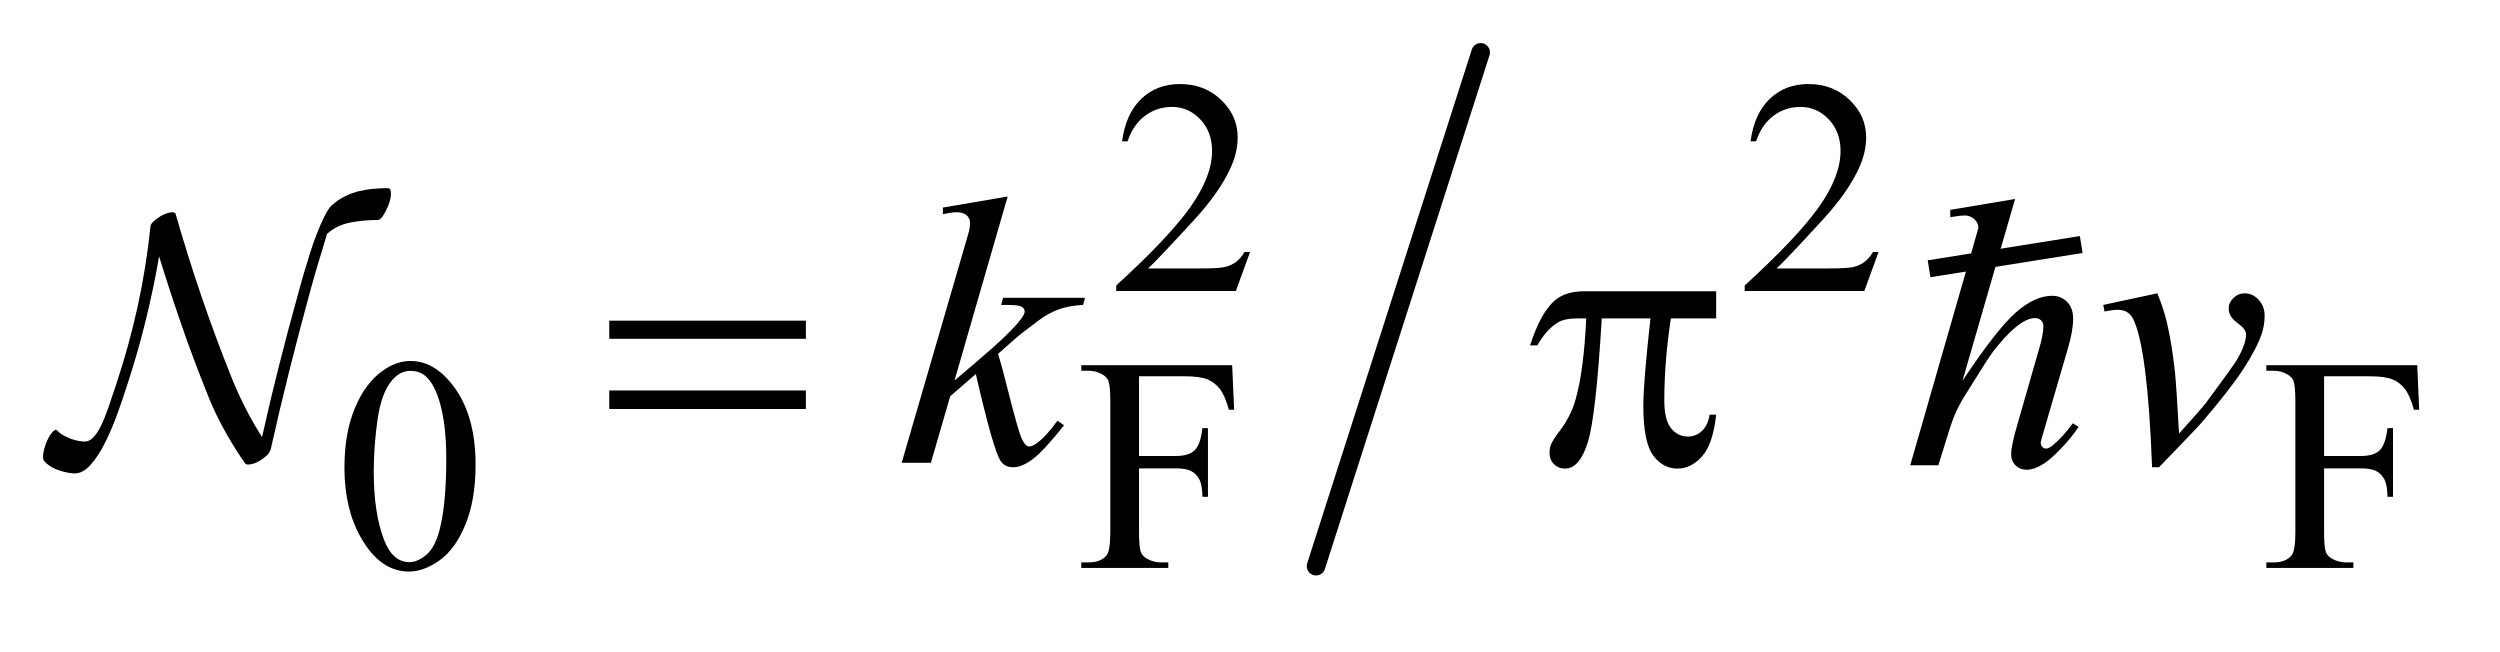
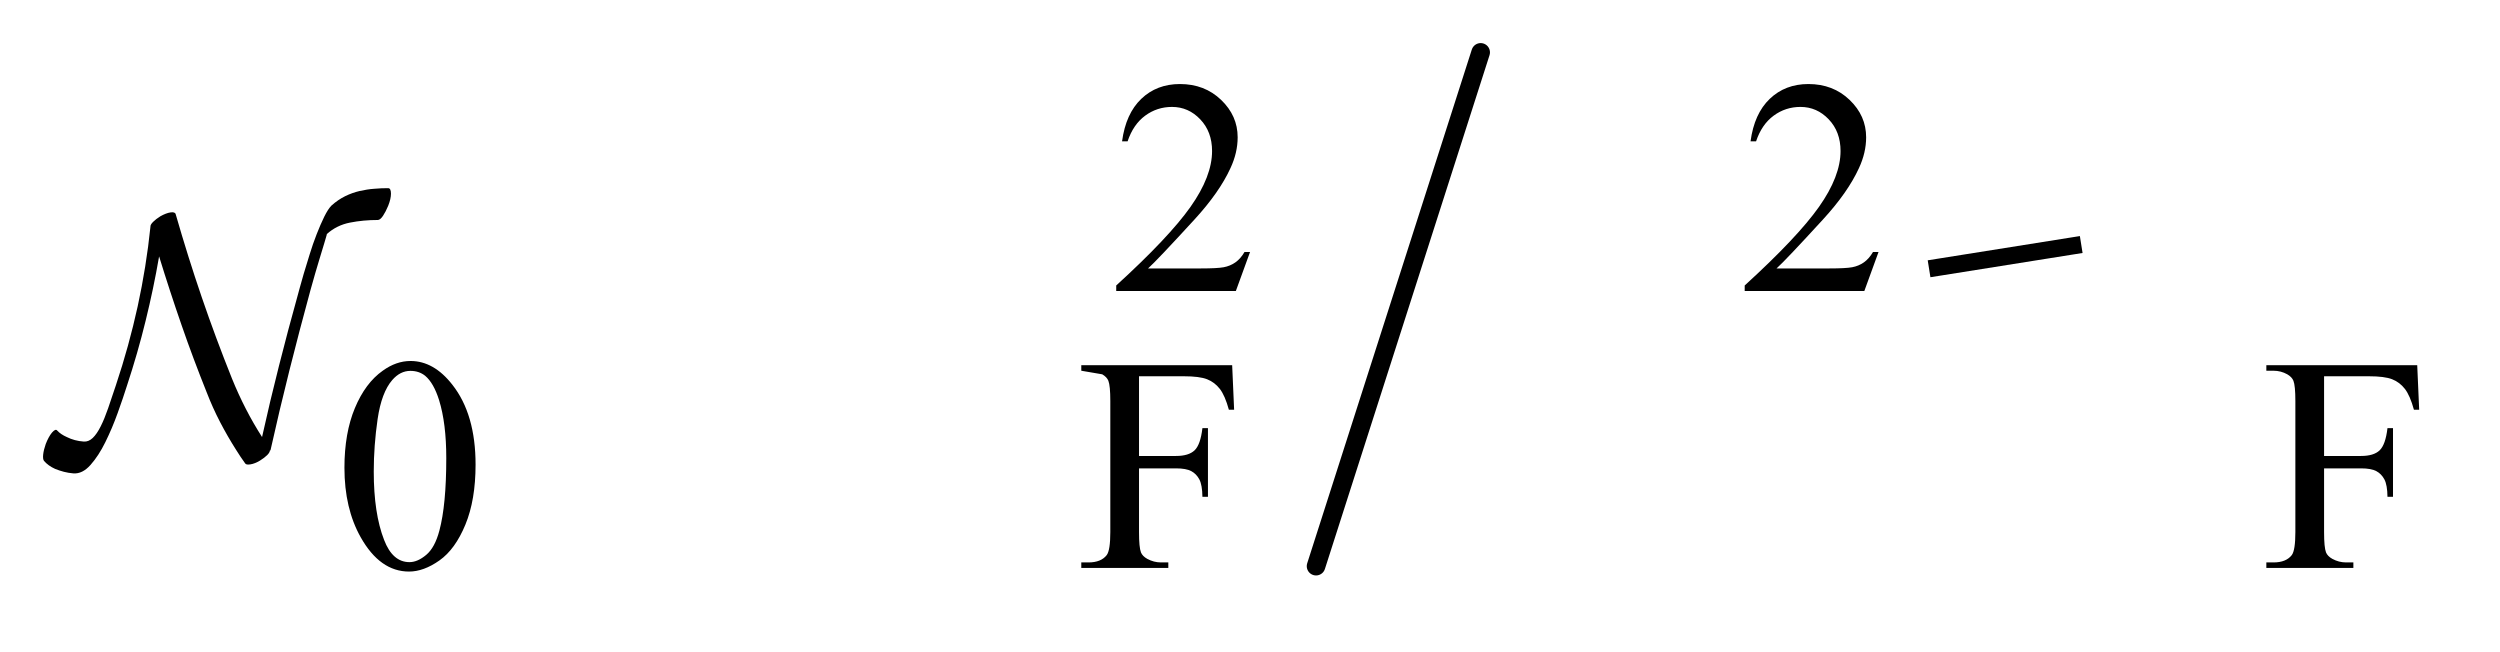
<svg xmlns="http://www.w3.org/2000/svg" stroke-dasharray="none" shape-rendering="auto" font-family="'Dialog'" text-rendering="auto" width="92" fill-opacity="1" color-interpolation="auto" color-rendering="auto" preserveAspectRatio="xMidYMid meet" font-size="12px" viewBox="0 0 92 24" fill="black" stroke="black" image-rendering="auto" stroke-miterlimit="10" stroke-linecap="square" stroke-linejoin="miter" font-style="normal" stroke-width="1" height="24" stroke-dashoffset="0" font-weight="normal" stroke-opacity="1">
  <defs id="genericDefs" />
  <g>
    <defs id="defs1">
      <clipPath clipPathUnits="userSpaceOnUse" id="clipPath1">
        <path d="M0.797 1.133 L58.67 1.133 L58.67 15.738 L0.797 15.738 L0.797 1.133 Z" />
      </clipPath>
      <clipPath clipPathUnits="userSpaceOnUse" id="clipPath2">
        <path d="M25.459 36.205 L25.459 502.795 L1874.433 502.795 L1874.433 36.205 Z" />
      </clipPath>
      <clipPath clipPathUnits="userSpaceOnUse" id="clipPath3">
        <path d="M0.797 1.133 L0.797 15.738 L58.67 15.738 L58.67 1.133 Z" />
      </clipPath>
      <clipPath clipPathUnits="userSpaceOnUse" id="clipPath4">
-         <path d="M-1359.945 -61.013 L-1359.945 405.576 L489.03 405.576 L489.03 -61.013 Z" />
-       </clipPath>
+         </clipPath>
      <clipPath clipPathUnits="userSpaceOnUse" id="clipPath5">
-         <path d="M0 0 L0 384 L288 384 L288 0 Z" />
-       </clipPath>
+         </clipPath>
      <clipPath clipPathUnits="userSpaceOnUse" id="clipPath6">
        <path d="M-42.566 -1.91 L-42.566 12.694 L15.307 12.694 L15.307 -1.91 Z" />
      </clipPath>
    </defs>
    <g stroke-width="14" transform="scale(1.576,1.576) translate(-0.797,-1.133) matrix(0.031,0,0,0.031,0,0)" stroke-linejoin="round" stroke-linecap="round">
      <line y2="463" fill="none" x1="1141" clip-path="url(#clipPath2)" x2="1017" y1="76" />
    </g>
    <g transform="matrix(0.049,0,0,0.049,-1.256,-1.786)">
      <path d="M964.453 225.688 L953.781 255 L863.938 255 L863.938 250.844 Q903.578 214.688 919.75 191.781 Q935.922 168.859 935.922 149.875 Q935.922 135.391 927.047 126.078 Q918.188 116.75 905.828 116.75 Q894.594 116.75 885.672 123.328 Q876.75 129.891 872.484 142.578 L868.328 142.578 Q871.125 121.812 882.75 110.688 Q894.375 99.562 911.781 99.562 Q930.312 99.562 942.719 111.469 Q955.141 123.375 955.141 139.547 Q955.141 151.125 949.75 162.688 Q941.438 180.875 922.797 201.203 Q894.828 231.75 887.859 238.047 L927.625 238.047 Q939.75 238.047 944.625 237.156 Q949.516 236.25 953.438 233.5 Q957.375 230.734 960.297 225.688 L964.453 225.688 ZM1436.453 225.688 L1425.781 255 L1335.938 255 L1335.938 250.844 Q1375.578 214.688 1391.75 191.781 Q1407.922 168.859 1407.922 149.875 Q1407.922 135.391 1399.047 126.078 Q1390.188 116.75 1377.828 116.75 Q1366.594 116.75 1357.672 123.328 Q1348.75 129.891 1344.484 142.578 L1340.328 142.578 Q1343.125 121.812 1354.75 110.688 Q1366.375 99.562 1383.781 99.562 Q1402.312 99.562 1414.719 111.469 Q1427.141 123.375 1427.141 139.547 Q1427.141 151.125 1421.75 162.688 Q1413.438 180.875 1394.797 201.203 Q1366.828 231.75 1359.859 238.047 L1399.625 238.047 Q1411.75 238.047 1416.625 237.156 Q1421.516 236.25 1425.438 233.5 Q1429.375 230.734 1432.297 225.688 L1436.453 225.688 Z" stroke="none" clip-path="url(#clipPath2)" />
    </g>
    <g transform="matrix(0.049,0,0,0.049,-1.256,-1.786)">
-       <path d="M284.312 387.75 Q284.312 361.703 292.172 342.891 Q300.031 324.078 313.062 314.875 Q323.172 307.562 333.953 307.562 Q351.469 307.562 365.391 325.422 Q382.797 347.547 382.797 385.391 Q382.797 411.906 375.156 430.438 Q367.531 448.969 355.672 457.344 Q343.828 465.703 332.828 465.703 Q311.047 465.703 296.547 439.984 Q284.312 418.297 284.312 387.75 ZM306.328 390.562 Q306.328 422.016 314.078 441.891 Q320.469 458.625 333.156 458.625 Q339.234 458.625 345.734 453.172 Q352.25 447.719 355.625 434.922 Q360.797 415.609 360.797 380.453 Q360.797 354.406 355.406 337 Q351.359 324.078 344.953 318.688 Q340.344 314.984 333.844 314.984 Q326.203 314.984 320.25 321.828 Q312.156 331.156 309.234 351.156 Q306.328 371.141 306.328 390.562 ZM881.062 319.031 L881.062 378.891 L908.797 378.891 Q918.344 378.891 922.781 374.672 Q927.219 370.453 928.672 358 L932.828 358 L932.828 409.547 L928.672 409.547 Q928.562 400.672 926.375 396.516 Q924.188 392.359 920.312 390.281 Q916.438 388.203 908.797 388.203 L881.062 388.203 L881.062 436.047 Q881.062 447.609 882.516 451.312 Q883.641 454.125 887.234 456.156 Q892.172 458.844 897.562 458.844 L903.062 458.844 L903.062 463 L837.703 463 L837.703 458.844 L843.094 458.844 Q852.531 458.844 856.797 453.344 Q859.5 449.75 859.5 436.047 L859.5 337.672 Q859.5 326.094 858.031 322.391 Q856.906 319.594 853.422 317.562 Q848.594 314.875 843.094 314.875 L837.703 314.875 L837.703 310.719 L951.016 310.719 L952.484 344.188 L948.547 344.188 Q945.625 333.516 941.75 328.516 Q937.875 323.516 932.203 321.281 Q926.547 319.031 914.641 319.031 L881.062 319.031 ZM1771.062 319.031 L1771.062 378.891 L1798.797 378.891 Q1808.344 378.891 1812.781 374.672 Q1817.219 370.453 1818.672 358 L1822.828 358 L1822.828 409.547 L1818.672 409.547 Q1818.562 400.672 1816.375 396.516 Q1814.188 392.359 1810.312 390.281 Q1806.438 388.203 1798.797 388.203 L1771.062 388.203 L1771.062 436.047 Q1771.062 447.609 1772.516 451.312 Q1773.641 454.125 1777.234 456.156 Q1782.172 458.844 1787.562 458.844 L1793.062 458.844 L1793.062 463 L1727.703 463 L1727.703 458.844 L1733.094 458.844 Q1742.531 458.844 1746.797 453.344 Q1749.5 449.75 1749.5 436.047 L1749.5 337.672 Q1749.5 326.094 1748.031 322.391 Q1746.906 319.594 1743.422 317.562 Q1738.594 314.875 1733.094 314.875 L1727.703 314.875 L1727.703 310.719 L1841.016 310.719 L1842.484 344.188 L1838.547 344.188 Q1835.625 333.516 1831.75 328.516 Q1827.875 323.516 1822.203 321.281 Q1816.547 319.031 1804.641 319.031 L1771.062 319.031 Z" stroke="none" clip-path="url(#clipPath2)" />
+       <path d="M284.312 387.75 Q284.312 361.703 292.172 342.891 Q300.031 324.078 313.062 314.875 Q323.172 307.562 333.953 307.562 Q351.469 307.562 365.391 325.422 Q382.797 347.547 382.797 385.391 Q382.797 411.906 375.156 430.438 Q367.531 448.969 355.672 457.344 Q343.828 465.703 332.828 465.703 Q311.047 465.703 296.547 439.984 Q284.312 418.297 284.312 387.75 ZM306.328 390.562 Q306.328 422.016 314.078 441.891 Q320.469 458.625 333.156 458.625 Q339.234 458.625 345.734 453.172 Q352.25 447.719 355.625 434.922 Q360.797 415.609 360.797 380.453 Q360.797 354.406 355.406 337 Q351.359 324.078 344.953 318.688 Q340.344 314.984 333.844 314.984 Q326.203 314.984 320.25 321.828 Q312.156 331.156 309.234 351.156 Q306.328 371.141 306.328 390.562 ZM881.062 319.031 L881.062 378.891 L908.797 378.891 Q918.344 378.891 922.781 374.672 Q927.219 370.453 928.672 358 L932.828 358 L932.828 409.547 L928.672 409.547 Q928.562 400.672 926.375 396.516 Q924.188 392.359 920.312 390.281 Q916.438 388.203 908.797 388.203 L881.062 388.203 L881.062 436.047 Q881.062 447.609 882.516 451.312 Q883.641 454.125 887.234 456.156 Q892.172 458.844 897.562 458.844 L903.062 458.844 L903.062 463 L837.703 463 L837.703 458.844 L843.094 458.844 Q852.531 458.844 856.797 453.344 Q859.5 449.75 859.5 436.047 L859.5 337.672 Q859.5 326.094 858.031 322.391 Q856.906 319.594 853.422 317.562 L837.703 314.875 L837.703 310.719 L951.016 310.719 L952.484 344.188 L948.547 344.188 Q945.625 333.516 941.75 328.516 Q937.875 323.516 932.203 321.281 Q926.547 319.031 914.641 319.031 L881.062 319.031 ZM1771.062 319.031 L1771.062 378.891 L1798.797 378.891 Q1808.344 378.891 1812.781 374.672 Q1817.219 370.453 1818.672 358 L1822.828 358 L1822.828 409.547 L1818.672 409.547 Q1818.562 400.672 1816.375 396.516 Q1814.188 392.359 1810.312 390.281 Q1806.438 388.203 1798.797 388.203 L1771.062 388.203 L1771.062 436.047 Q1771.062 447.609 1772.516 451.312 Q1773.641 454.125 1777.234 456.156 Q1782.172 458.844 1787.562 458.844 L1793.062 458.844 L1793.062 463 L1727.703 463 L1727.703 458.844 L1733.094 458.844 Q1742.531 458.844 1746.797 453.344 Q1749.5 449.75 1749.5 436.047 L1749.5 337.672 Q1749.5 326.094 1748.031 322.391 Q1746.906 319.594 1743.422 317.562 Q1738.594 314.875 1733.094 314.875 L1727.703 314.875 L1727.703 310.719 L1841.016 310.719 L1842.484 344.188 L1838.547 344.188 Q1835.625 333.516 1831.75 328.516 Q1827.875 323.516 1822.203 321.281 Q1816.547 319.031 1804.641 319.031 L1771.062 319.031 Z" stroke="none" clip-path="url(#clipPath2)" />
    </g>
    <g transform="matrix(0.049,0,0,0.049,-1.256,-1.786)">
-       <path d="M782.406 184.031 L742.469 322.266 L758.5 308.625 C776.031 293.812 787.422 282.844 792.672 275.719 C794.359 273.375 795.203 271.594 795.203 270.375 C795.203 269.531 794.922 268.734 794.359 267.984 C793.797 267.234 792.693 266.625 791.047 266.156 C789.412 265.688 786.531 265.453 782.406 265.453 L777.484 265.453 L779.031 260.109 L840.484 260.109 L839.078 265.453 C832.047 265.828 825.974 266.932 820.859 268.766 C815.755 270.589 810.812 273.281 806.031 276.844 C796.562 283.875 790.328 288.75 787.328 291.469 L775.234 302.156 C777.297 308.906 779.828 318.328 782.828 330.422 C787.891 350.484 791.312 362.391 793.094 366.141 C794.875 369.891 796.703 371.766 798.578 371.766 C800.172 371.766 802.047 370.969 804.203 369.375 C809.078 365.812 814.281 360.141 819.812 352.359 L824.734 355.875 C814.515 368.719 806.687 377.182 801.25 381.266 C795.812 385.339 790.844 387.375 786.344 387.375 C782.406 387.375 779.359 385.828 777.203 382.734 C773.453 377.203 767.219 355.406 758.5 317.344 L739.234 334.078 L724.75 384 L702.812 384 L749.5 223.547 L753.438 209.906 C753.906 207.562 754.141 205.5 754.141 203.719 C754.141 201.469 753.271 199.594 751.531 198.094 C749.802 196.594 747.297 195.844 744.016 195.844 C741.859 195.844 738.438 196.312 733.75 197.25 L733.75 192.328 ZM1605.188 265.453 L1645.828 256.734 C1648.734 263.672 1651.078 270.75 1652.859 277.969 C1655.391 288.562 1657.453 301.125 1659.047 315.656 C1659.797 322.969 1660.828 338.438 1662.141 362.062 C1673.859 349.125 1680.844 341.109 1683.094 338.016 C1695.469 321.234 1702.594 311.391 1704.469 308.484 C1707.563 303.516 1709.719 299.156 1710.938 295.406 C1711.969 292.594 1712.485 289.922 1712.485 287.391 C1712.485 284.953 1710.302 282.141 1705.938 278.953 C1701.583 275.766 1699.406 272.203 1699.406 268.266 C1699.406 265.266 1700.599 262.594 1702.985 260.25 C1705.38 257.906 1708.219 256.735 1711.5 256.735 C1715.438 256.735 1718.907 258.354 1721.907 261.594 C1724.907 264.823 1726.407 268.828 1726.407 273.61 C1726.407 278.391 1725.657 282.984 1724.157 287.391 C1721.719 294.516 1717.172 303.214 1710.516 313.485 C1703.86 323.745 1693.125 337.5 1678.313 354.75 C1676.438 356.906 1666.032 367.781 1647.094 387.375 L1641.891 387.375 C1639.641 328.031 1634.953 291 1627.828 276.281 C1625.485 271.5 1621.594 269.109 1616.156 269.109 C1613.813 269.109 1610.485 269.531 1606.172 270.375 Z" stroke="none" clip-path="url(#clipPath2)" />
-     </g>
+       </g>
    <g transform="matrix(0.049,0,0,0.049,-1.256,-1.786)">
-       <path d="M483.203 277.266 L630.859 277.266 L630.859 290.906 L483.203 290.906 L483.203 277.266 ZM483.203 329.719 L630.859 329.719 L630.859 343.641 L483.203 343.641 L483.203 329.719 ZM1314.516 255.188 L1314.516 275.578 L1280.484 275.578 Q1275.562 307.781 1275.562 337.312 Q1275.562 351.797 1280.625 358.062 Q1285.688 364.312 1293.281 364.312 Q1299.328 364.312 1303.828 360.094 Q1308.328 355.875 1309.594 347.859 L1314.516 347.859 Q1312.125 370.078 1303.891 379.219 Q1295.672 388.359 1285.406 388.359 Q1274.438 388.359 1267.125 378.375 Q1259.812 368.391 1259.812 341.109 Q1259.812 323.953 1265.156 275.578 L1228.594 275.578 Q1224.234 349.266 1218.047 368.812 Q1211.859 388.359 1201.031 388.359 Q1195.969 388.359 1192.656 384.984 Q1189.359 381.609 1189.359 376.547 Q1189.359 372.891 1190.484 370.219 Q1192.031 366.562 1197.094 359.953 Q1205.672 348.562 1209.047 336.047 Q1215.094 314.672 1216.922 275.578 L1210.453 275.578 Q1200.188 275.578 1195.125 278.953 Q1186.969 284.016 1180.219 295.828 L1174.734 295.828 Q1182.609 271.5 1193.156 262.219 Q1201.172 255.188 1215.656 255.188 L1314.516 255.188 Z" stroke="none" clip-path="url(#clipPath2)" />
-     </g>
+       </g>
    <g text-rendering="optimizeLegibility" transform="matrix(1.576,0,0,1.576,-1.256,-1.786)" color-rendering="optimizeQuality" color-interpolation="linearRGB" image-rendering="optimizeQuality">
      <path d="M9.861 5.939 C9.904 5.831 9.926 5.737 9.926 5.656 C9.926 5.57 9.904 5.527 9.861 5.527 C9.759 5.527 9.651 5.53 9.538 5.541 C9.425 5.548 9.311 5.568 9.195 5.593 C9.08 5.62 8.967 5.66 8.857 5.714 C8.746 5.769 8.64 5.841 8.538 5.932 C8.484 5.986 8.428 6.073 8.368 6.194 C8.309 6.315 8.25 6.451 8.191 6.602 C8.132 6.752 8.077 6.911 8.026 7.078 C7.974 7.244 7.929 7.395 7.888 7.529 C7.848 7.664 7.816 7.777 7.792 7.869 C7.767 7.96 7.755 8.006 7.755 8.006 C7.599 8.565 7.451 9.12 7.312 9.672 C7.172 10.223 7.04 10.778 6.916 11.338 C6.647 10.918 6.413 10.464 6.214 9.974 C5.962 9.345 5.726 8.712 5.508 8.074 C5.29 7.437 5.088 6.79 4.899 6.134 C4.888 6.096 4.848 6.083 4.778 6.093 C4.708 6.104 4.63 6.134 4.544 6.182 C4.474 6.225 4.416 6.27 4.371 6.315 C4.325 6.361 4.305 6.4 4.31 6.433 L4.31 6.426 C4.246 7.05 4.146 7.67 4.012 8.286 C3.877 8.901 3.708 9.516 3.503 10.129 C3.439 10.323 3.378 10.502 3.322 10.666 C3.265 10.83 3.208 10.971 3.148 11.089 C3.089 11.207 3.027 11.298 2.963 11.359 C2.898 11.421 2.828 11.449 2.753 11.444 C2.608 11.434 2.476 11.398 2.358 11.339 C2.261 11.296 2.186 11.245 2.132 11.186 C2.105 11.152 2.065 11.173 2.011 11.234 C1.957 11.299 1.909 11.388 1.865 11.501 C1.833 11.592 1.813 11.674 1.805 11.746 C1.797 11.819 1.804 11.869 1.825 11.896 C1.89 11.971 1.976 12.033 2.084 12.082 C2.148 12.108 2.217 12.131 2.289 12.15 C2.362 12.17 2.436 12.18 2.511 12.187 C2.651 12.197 2.784 12.132 2.911 11.989 C3.037 11.847 3.153 11.669 3.257 11.457 C3.362 11.244 3.458 11.019 3.544 10.779 C3.63 10.54 3.703 10.326 3.762 10.138 C3.929 9.632 4.074 9.128 4.197 8.625 C4.321 8.122 4.426 7.62 4.512 7.12 C4.679 7.663 4.854 8.199 5.037 8.726 C5.219 9.253 5.416 9.777 5.625 10.299 C5.717 10.536 5.82 10.766 5.936 10.989 C6.052 11.212 6.177 11.429 6.311 11.639 C6.344 11.692 6.377 11.745 6.412 11.796 C6.447 11.847 6.483 11.899 6.521 11.953 C6.537 11.98 6.579 11.987 6.646 11.976 C6.713 11.966 6.787 11.936 6.868 11.888 C6.938 11.845 6.994 11.801 7.037 11.759 C7.08 11.716 7.102 11.675 7.102 11.637 L7.11 11.661 C7.25 11.032 7.398 10.406 7.554 9.785 C7.71 9.164 7.874 8.539 8.046 7.909 C8.127 7.619 8.194 7.386 8.248 7.211 C8.301 7.036 8.342 6.903 8.369 6.812 C8.396 6.721 8.413 6.662 8.421 6.635 C8.429 6.608 8.431 6.597 8.425 6.601 C8.581 6.461 8.763 6.371 8.97 6.331 C9.177 6.29 9.393 6.27 9.619 6.27 C9.657 6.27 9.697 6.236 9.74 6.173 C9.783 6.108 9.823 6.031 9.861 5.939 Z" stroke="none" clip-path="url(#clipPath3)" />
    </g>
    <g text-rendering="optimizeLegibility" transform="matrix(0.049,0,0,0.049,67.074,3.009)" color-rendering="optimizeQuality" color-interpolation="linearRGB" image-rendering="optimizeQuality">
      <path d="M144.516 88.031 L105 224.578 Q130.594 186.047 144.938 173.391 Q159.281 160.734 172.359 160.734 Q179.109 160.734 183.609 165.375 Q188.109 170.016 188.109 177.75 Q188.109 187.031 184.172 200.25 L167.016 259.172 Q163.781 269.859 163.781 270.984 Q163.781 272.953 164.977 274.219 Q166.172 275.484 167.719 275.484 Q169.547 275.484 171.938 273.656 Q179.953 267.469 187.828 256.5 L192.188 259.172 Q187.406 266.625 178.898 275.555 Q170.391 284.484 164.273 287.93 Q158.156 291.375 153.375 291.375 Q148.172 291.375 144.867 288.07 Q141.562 284.766 141.562 279.562 Q141.562 273.375 146.484 256.5 L162.656 200.25 Q165.75 189.703 165.75 183.656 Q165.75 180.844 163.992 179.156 Q162.234 177.469 159.422 177.469 Q155.344 177.469 150.141 180.562 Q140.578 186.469 128.062 202.5 Q124.688 206.859 105.562 237.656 Q99.656 247.5 95.859 259.172 L86.859 288 L65.766 288 L112.031 127.125 L116.953 109.688 Q116.953 106.031 113.93 103.219 Q110.906 100.406 106.547 100.406 Q104.016 100.406 98.812 101.25 L95.859 101.672 L95.859 96.188 Z" stroke="none" clip-path="url(#clipPath5)" />
    </g>
    <g stroke-linecap="butt" transform="matrix(1.576,0,0,1.576,67.074,3.009)" text-rendering="optimizeLegibility" color-rendering="optimizeQuality" image-rendering="optimizeQuality" color-interpolation="linearRGB" stroke-width="0.4">
      <path fill="none" d="M2.682 4.335 L5.84 3.832" clip-path="url(#clipPath6)" />
    </g>
  </g>
</svg>